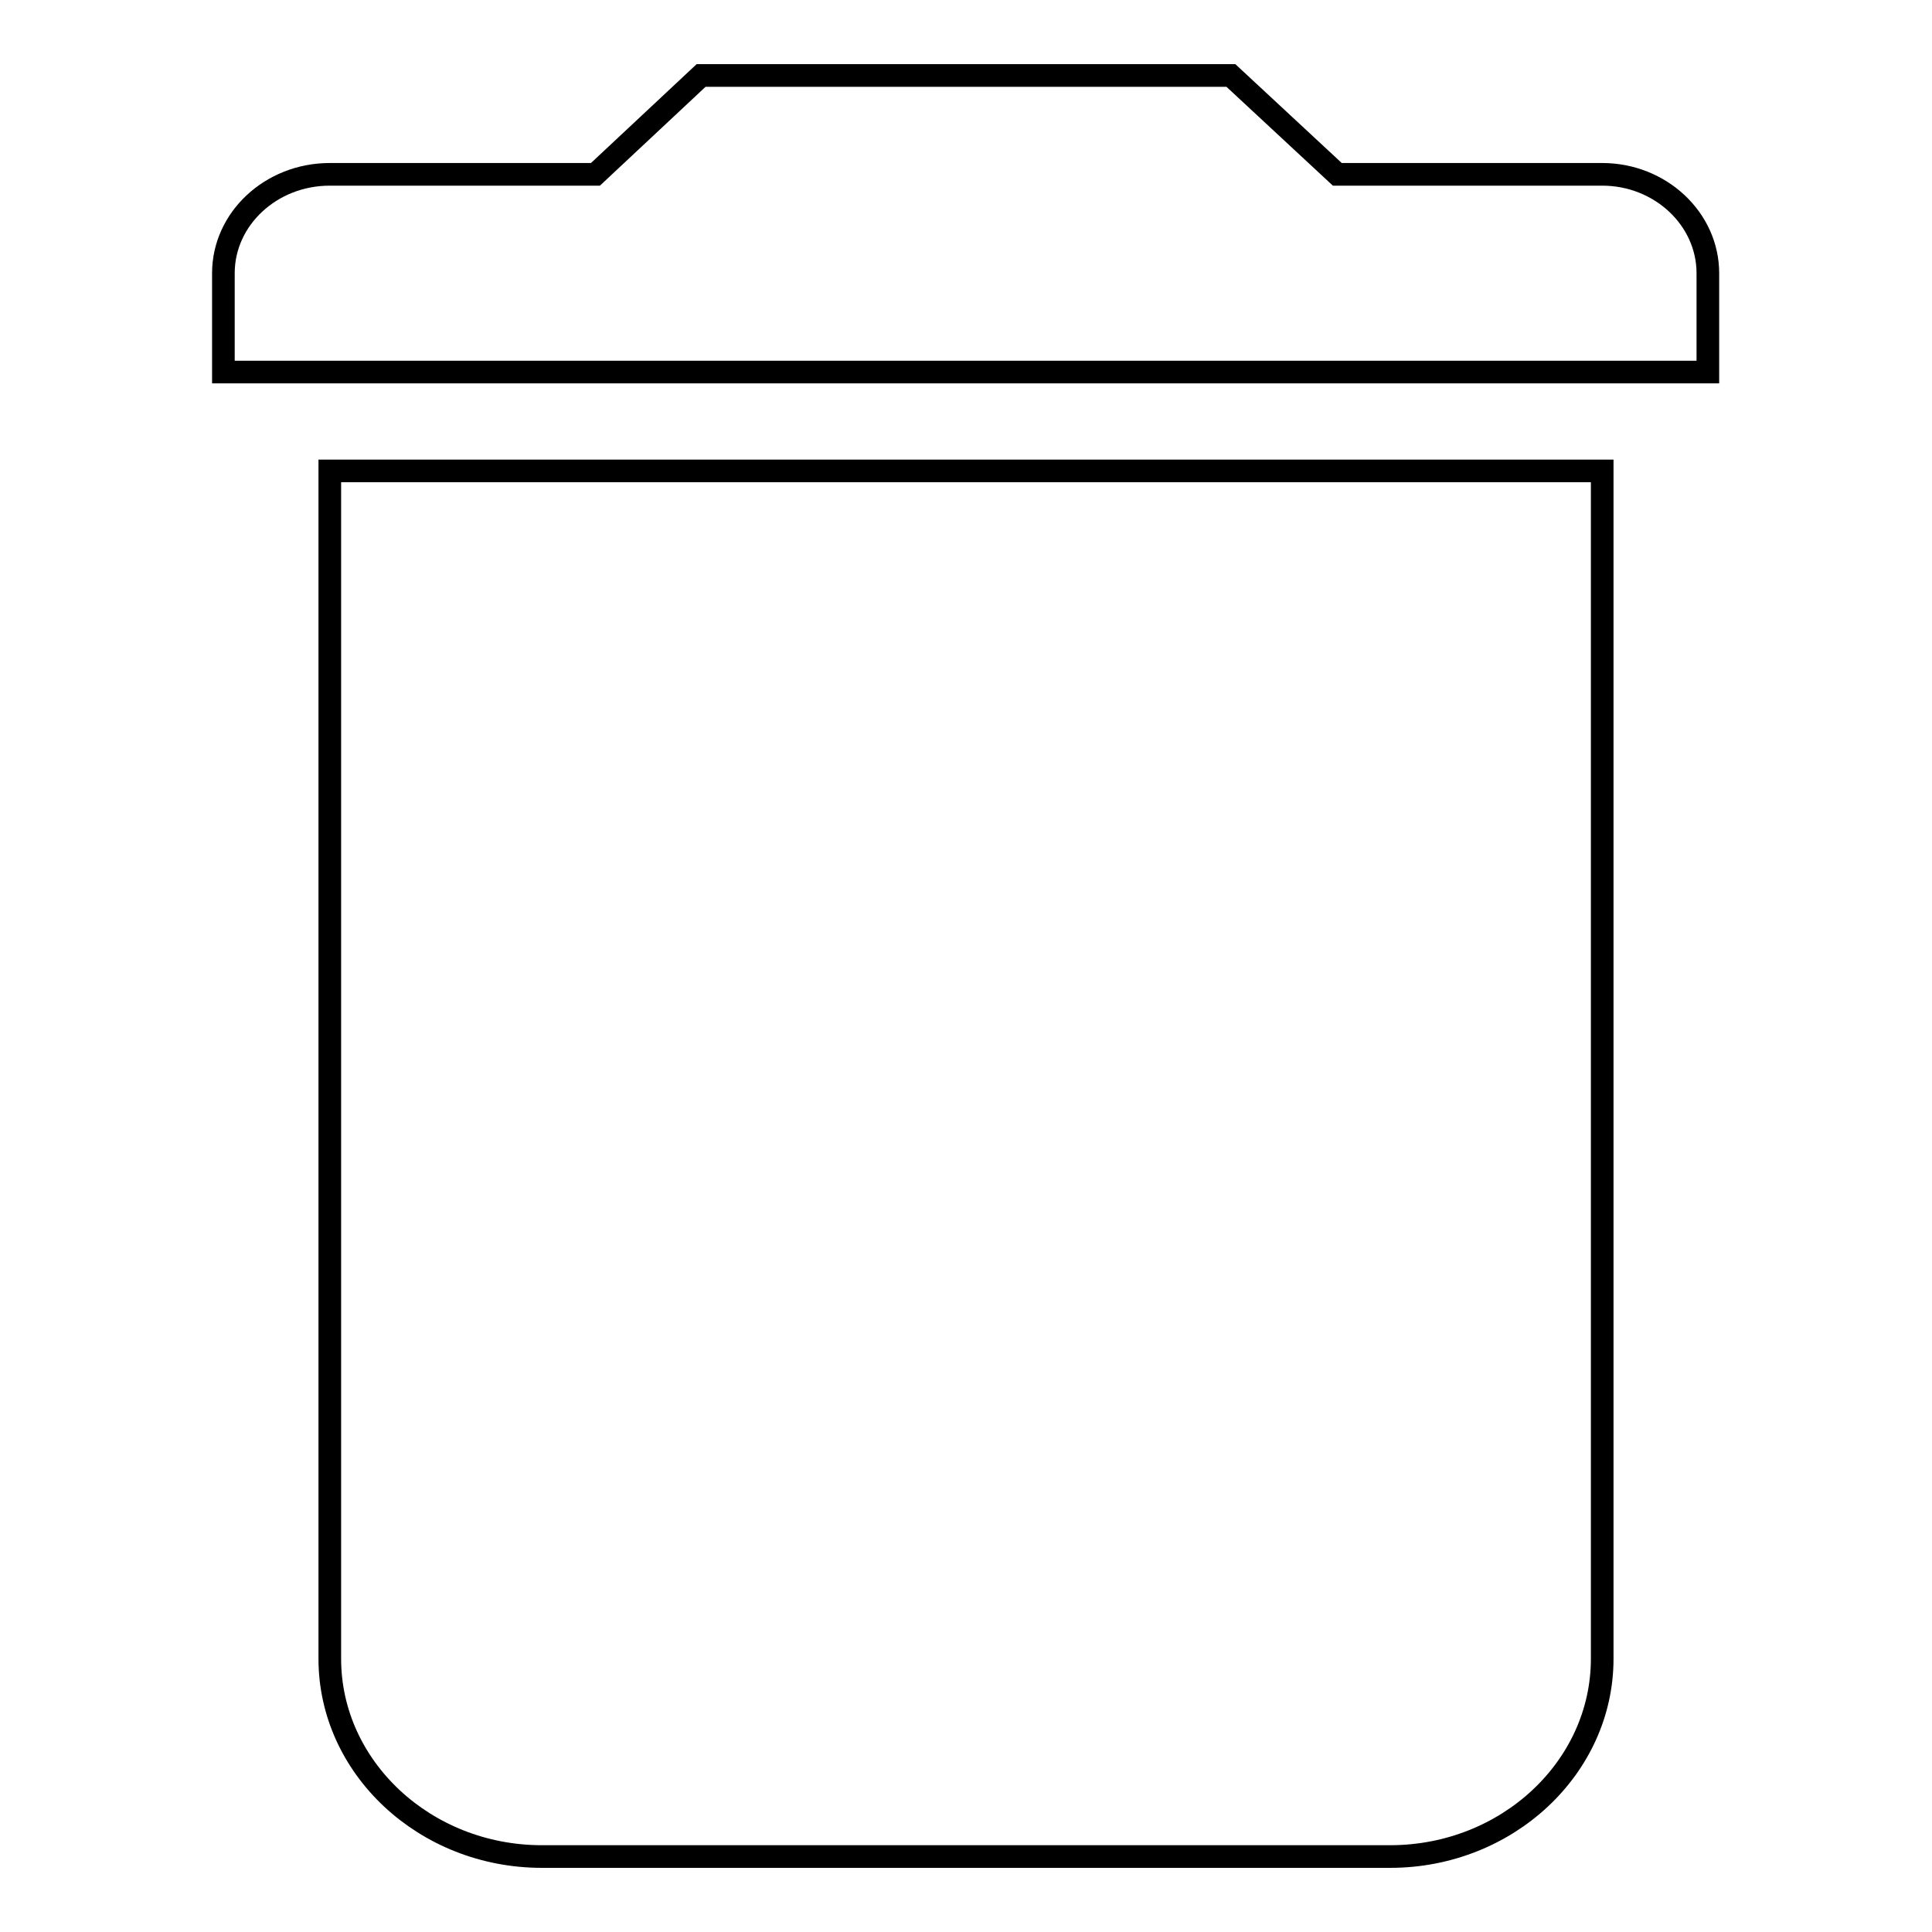
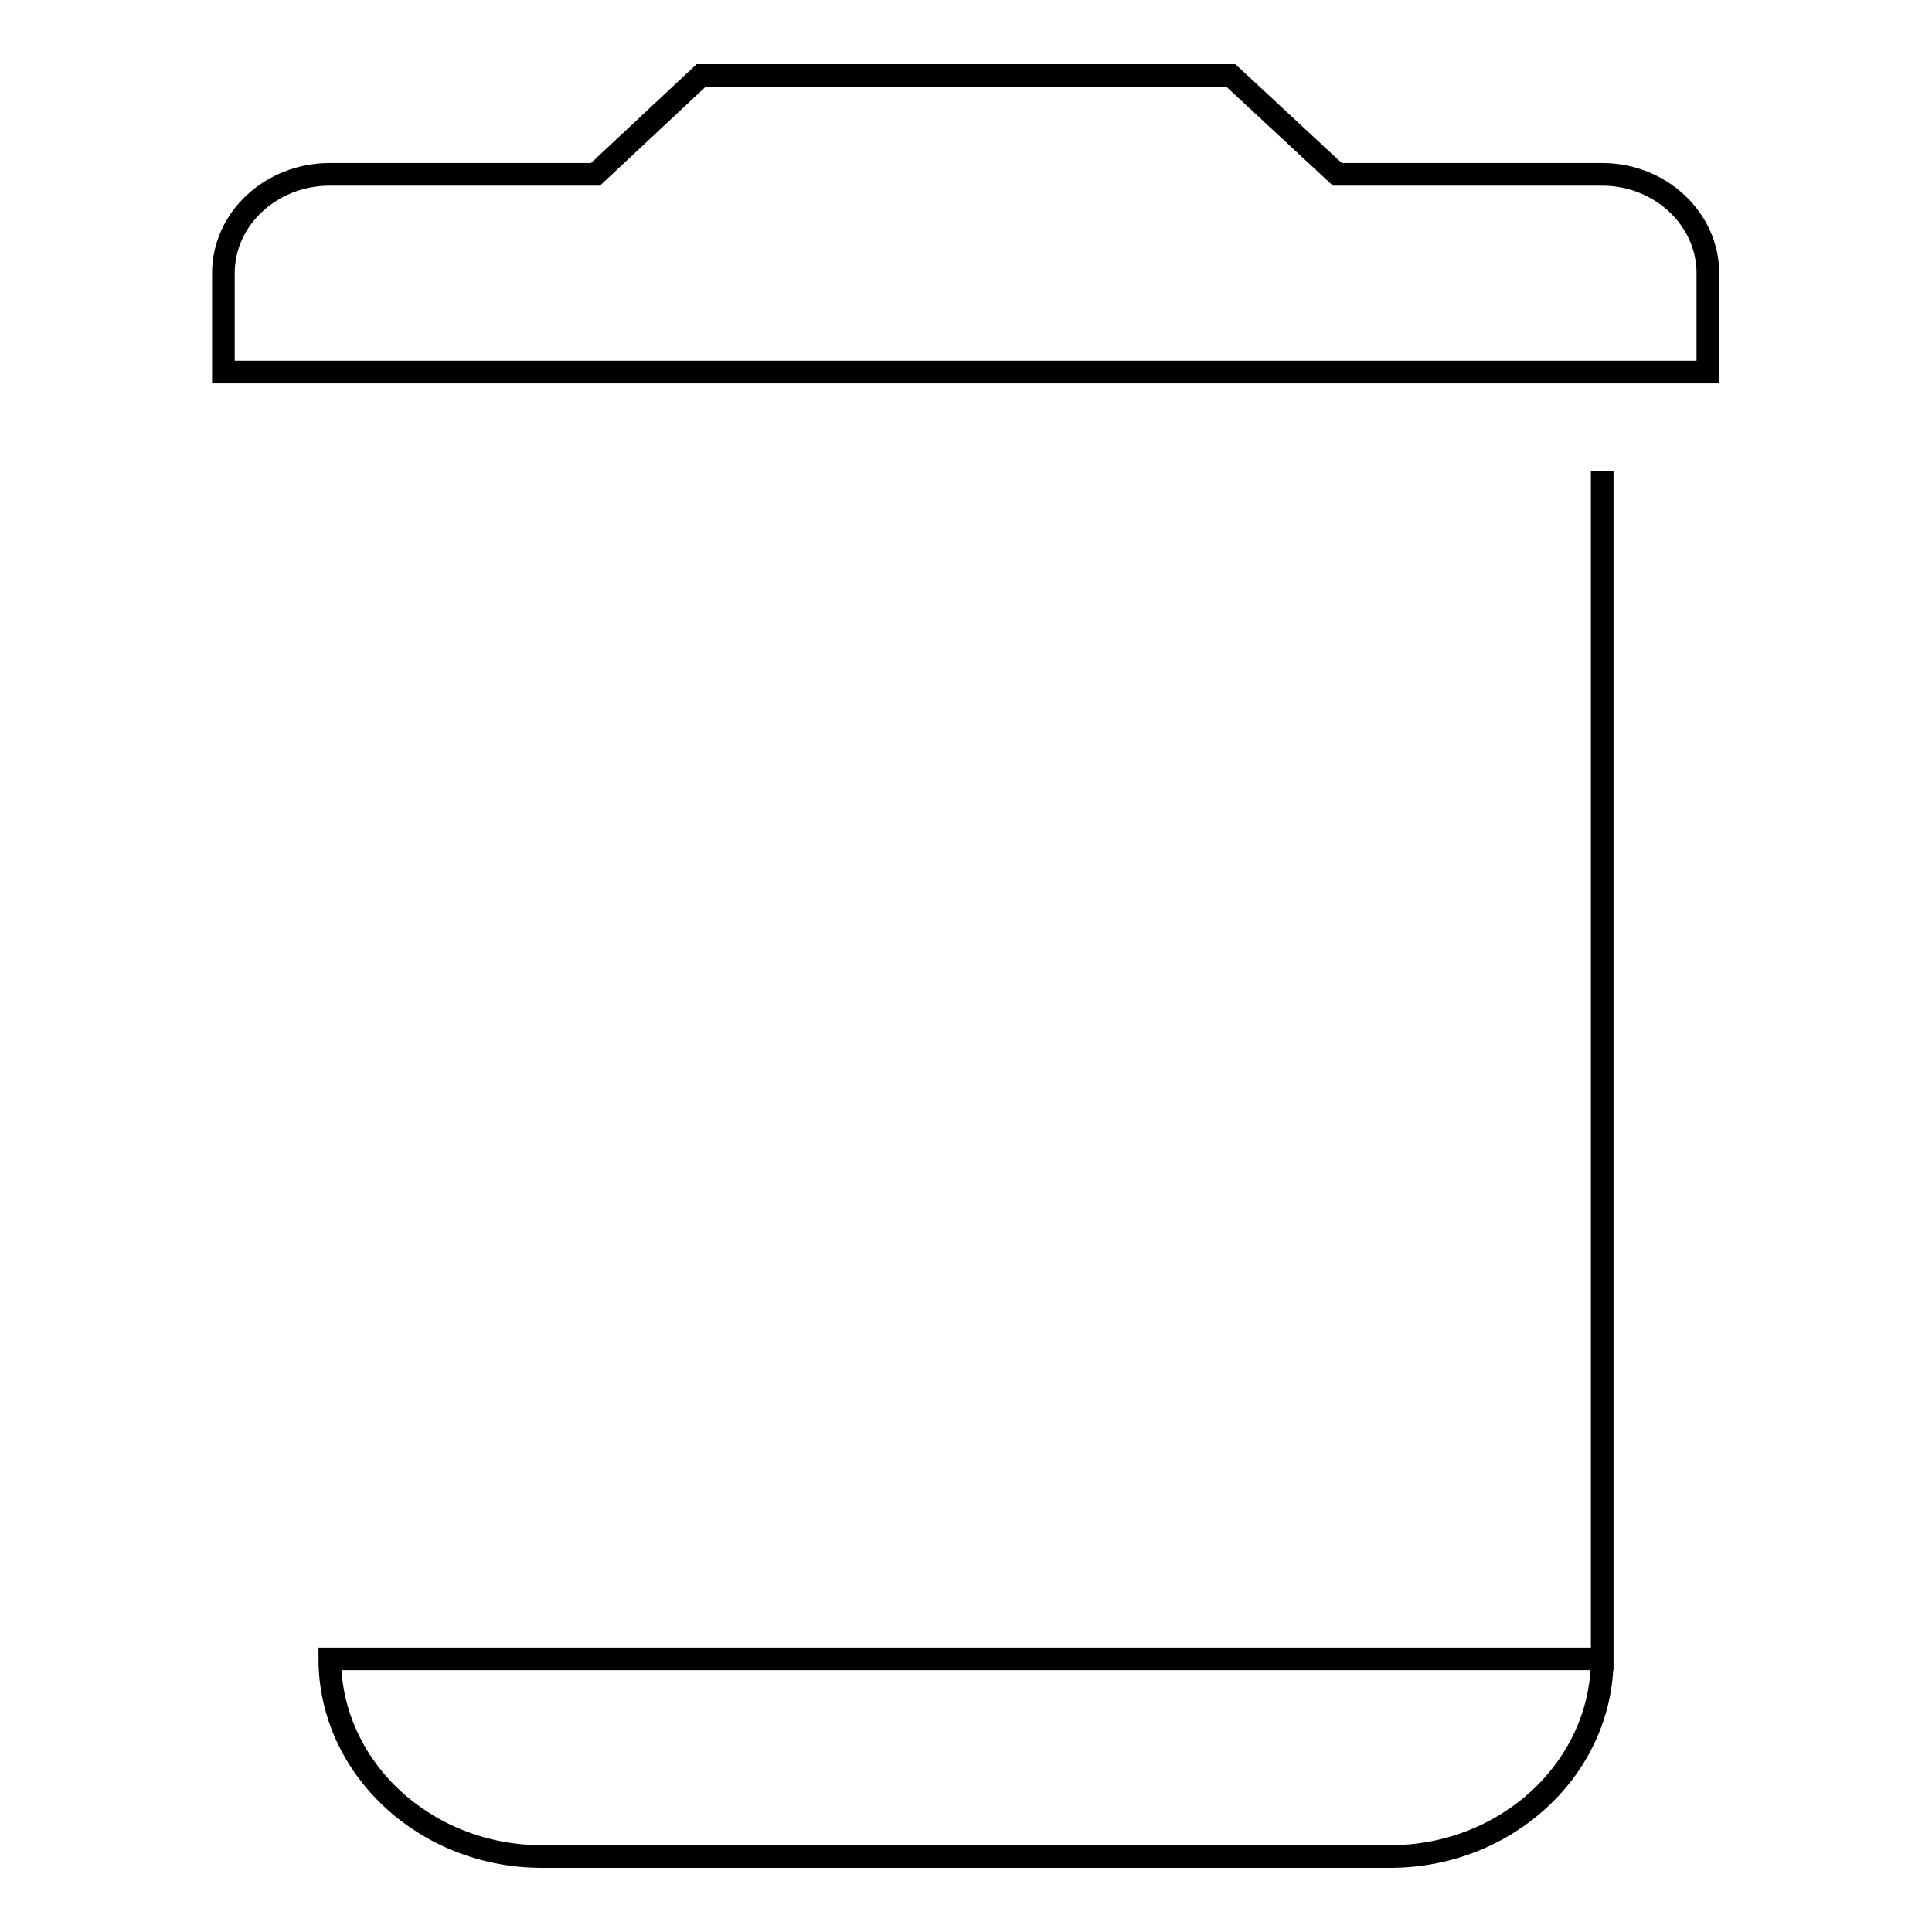
<svg xmlns="http://www.w3.org/2000/svg" version="1.1" x="0px" y="0px" viewBox="0 0 256 256" enable-background="new 0 0 256 256" xml:space="preserve">
  <g>
    <g>
-       <path stroke-width="3" fill-opacity="0" stroke="#000000" d="M43.7,219.8c0,14.4,12.6,26.2,28.1,26.2h112.4c15.5,0,28.1-11.8,28.1-26.2V62.4H43.7V219.8z M212.3,23.1h-35.1L163.1,10H92.9l-14,13.1H43.7c-7.8,0-14.1,5.9-14.1,13.1v13.1h196.7V36.2C226.3,29,220,23.1,212.3,23.1z" />
+       <path stroke-width="3" fill-opacity="0" stroke="#000000" d="M43.7,219.8c0,14.4,12.6,26.2,28.1,26.2h112.4c15.5,0,28.1-11.8,28.1-26.2V62.4V219.8z M212.3,23.1h-35.1L163.1,10H92.9l-14,13.1H43.7c-7.8,0-14.1,5.9-14.1,13.1v13.1h196.7V36.2C226.3,29,220,23.1,212.3,23.1z" />
    </g>
  </g>
</svg>